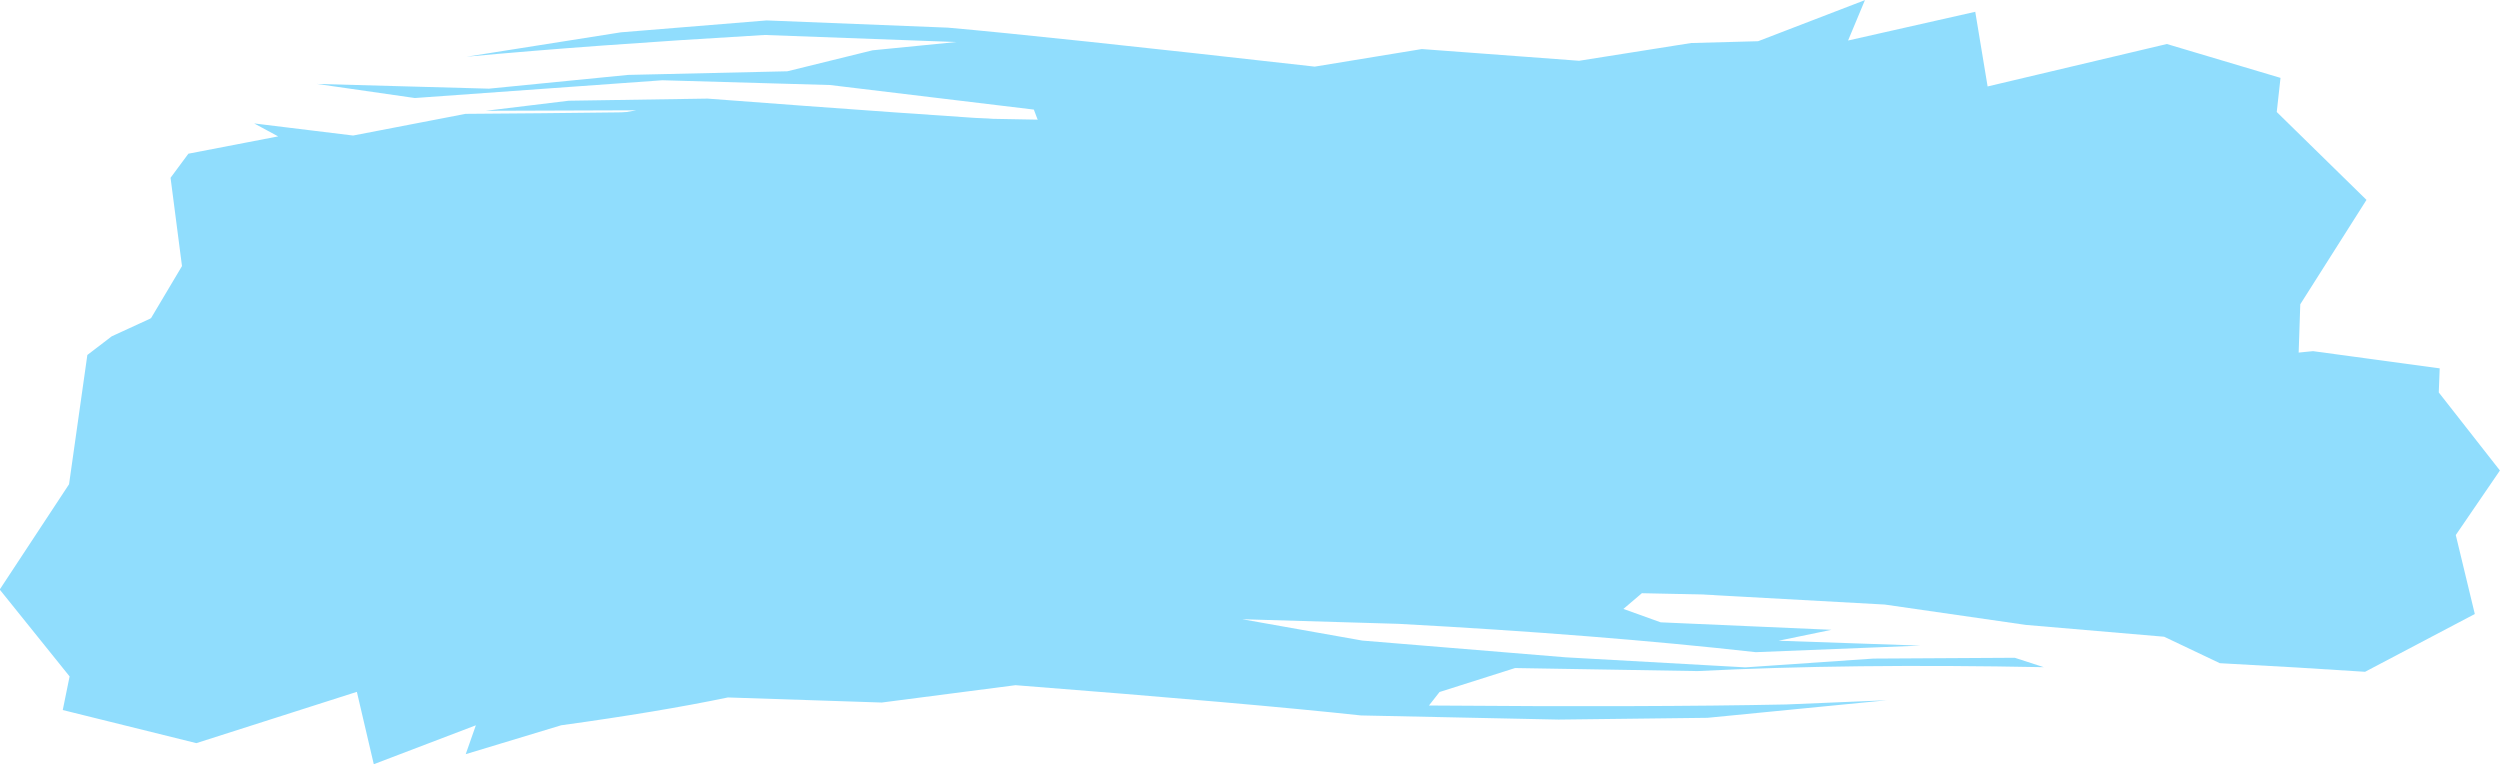
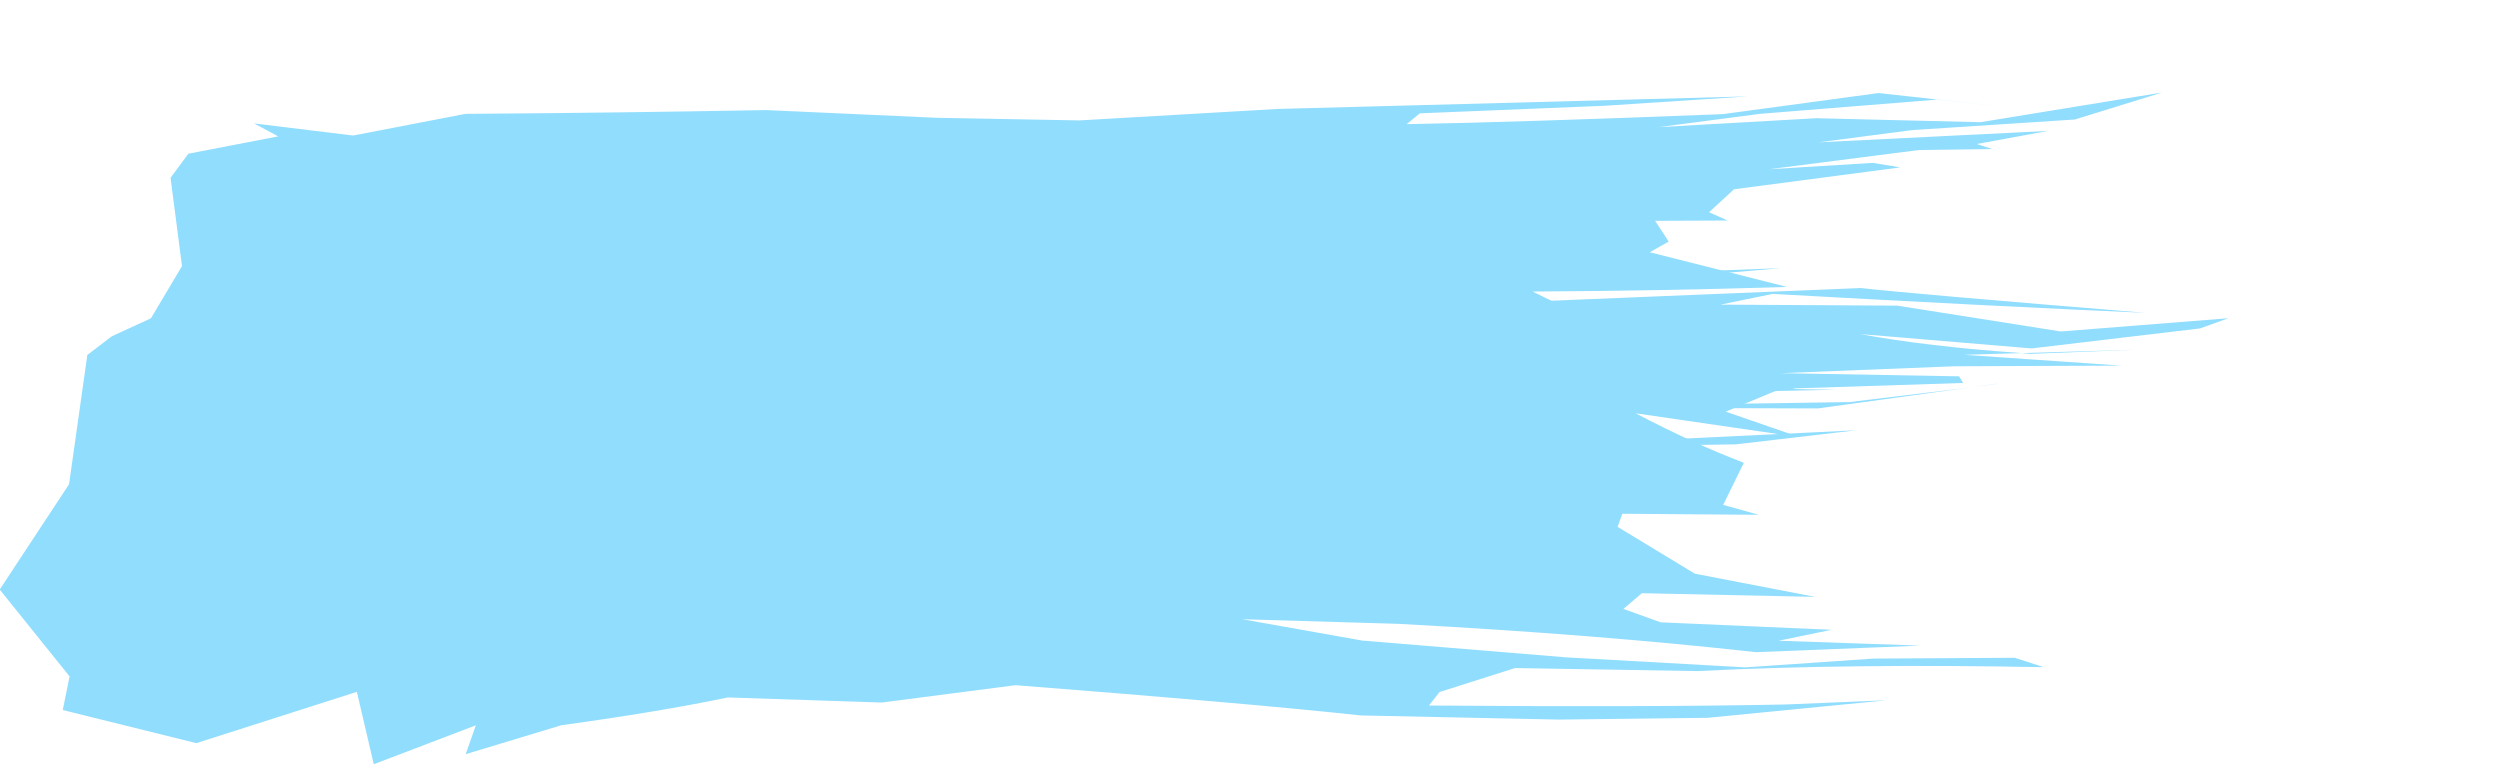
<svg xmlns="http://www.w3.org/2000/svg" fill="#000000" height="105.9" preserveAspectRatio="xMidYMid meet" version="1" viewBox="472.6 289.1 346.4 105.9" width="346.4" zoomAndPan="magnify">
  <g fill="#90ddfd">
    <g id="change1_3">
-       <path d="M731.005,289.117L716.201,294.812L706.918,295.062L691.403,297.521L669.608,295.897L654.772,298.331Q617.424,294.117,603.918,292.93L578.824,291.93L558.623,293.579L537.231,296.961Q554.39,295.358,578.544,293.946L605.108,294.922L593.489,296.072L581.694,298.978L559.614,299.48L540.347,301.385L516.527,300.731L530.081,302.682L564.371,300.221L587.608,300.881L615.85,304.284L616.498,306.004Q599.305,304.939,570.629,302.763L551.394,303.057L539.897,304.453L560.74,304.381L550.908,306.192L578.215,306.156L564.606,307.245L562.224,309.075L551.909,311.44L575.776,312.976L584.701,319.411Q561.82,319.75,546.764,321.193L565.846,324.568L557.68,328.231L561.537,331.038L562.047,333.566L549.224,332.048L564.625,336.801Q546.033,339.547,519.619,342.986L543.987,341.12L540.996,342.68L519.472,344.818L520.787,345.29L509.171,348.457L530.963,346.064L538.072,346.489Q535.12,347.485,508.607,348.912L489.38,352.161Q496.699,351.199,554.244,350.15L558.809,350.422L537.029,352.302L511.215,353.532Q515.289,353.864,535.191,353.567Q553.721,351.442,601.157,348.163L599.176,350.065L555.04,354.501Q567.182,354.203,593.705,352.097L613.651,351.448Q632.878,352.56,656.464,353.296L682.156,354.732L703.182,355.308L728.341,354.14Q750.086,355.282,756.84,354.936L776.682,360.124L770.949,357.319L787.347,355.767L790.698,350.084L791.326,331.26L800.5,316.797L788.066,304.62L788.587,299.891L772.84,295.198L748.003,301.079L746.291,290.734L728.669,294.714L731.005,289.117" />
-     </g>
+       </g>
    <g id="change1_2">
      <path d="M772.146,301.925L747.01,306.033L724.29,305.479L702.364,306.72L716.448,304.876L741.003,302.902L749.684,303.841L732.88,301.993L711.322,304.913Q682.425,306.049,667.509,306.302L669.333,304.803L694.859,303.759L714.767,302.458L649.599,304.197L622.161,305.784L602.415,305.423L578.768,304.353Q558.03,304.737,537.105,304.876L521.527,307.879L507.818,306.203L511.142,307.998L498.704,310.396L496.232,313.735L497.817,325.968L491.725,336.211L504.289,341.088L505.65,343.256L524.514,345.604L536.313,344.889L542.7,347.289Q552.886,345.522,557.667,343.454L566.015,341.899Q574.387,341.561,600.149,341.979L617.699,341.54Q650.378,346.672,665.607,348.993L691.201,350.98L713.087,350.672L729.759,348.724L703.77,349.973L680.534,349.305L661.793,346.352L686.435,346.281L698.575,345.615L724.487,345.692L749.569,342.23Q749.066,342.403,728.879,344.813L704.291,345.179L674.657,342.75L652.075,338.978L656.901,338.372L676.823,340.822L704,343.593L727.026,343.1L721.428,343.009L716.444,341.649L699.429,340.735L694.05,339.24L697.221,337.286L721.301,337.363L695.744,334.813L684.957,329.495Q702.913,329.401,720.217,328.859L701.193,324.051L703.813,322.57L701.933,319.698L711.987,319.654L709.404,318.508L712.864,315.325L735.897,312.294L732.114,311.668L717.678,312.554L738.5,309.885L748.632,309.749L746.486,309.053L756.381,307.24L724.553,308.822L737.576,307.123L760.099,305.657L772.146,301.925" />
    </g>
    <g id="change1_1">
-       <path d="M768.45,335.122L749.958,336.626L744.205,336.678L728.126,339.738L713.129,338.854L693.219,339.928L671.68,338.227L657.943,339.132Q614.031,335.89,602.467,334.716L579.236,334.166L559.576,335.172L544.444,336.844L566.959,335.4L589.103,335.35L615.092,336.737L599.228,336.743L588.431,338.252L566.971,338.28Q547.547,339.36,521.486,339.958L532.367,340.409L545.314,339.536L566.236,338.727L589.92,339.149L617.241,341.156L634.032,342.906L612.826,342.33Q587.207,340.426,563.63,339.636L542.68,341.004L555.041,340.844L560.012,341.511L571.927,341.765L588.64,342.995L573.194,343.527L565.452,344.204L566.376,345.387L585.509,347.564L590.573,350.322L568.393,350.105L555.07,350.808L573.539,353.67L565.794,354.919Q569.194,356.571,570.625,358.136L553.363,356.507L574.434,359.939L552.817,360.844L531.754,363.283L544.45,362.446L555.318,362.656L534.109,364.224L519.446,365.761L531.34,365.413L511.653,368.035L530.665,365.82L549.438,365.108L527.909,366.583L506.986,370.126L502.419,371.736L522.624,368.596L544.005,367.517L566.248,367.238L563.989,367.876L541.828,368.551L516.617,370.43L529.17,369.769L592.33,367.16L610.932,365.716L612.22,366.428L588.468,368.77L567.16,369.651L573.505,370.069L601.006,368.54L619.305,366.618L636.294,366.608L665.729,367.702L686.83,369.266L710.245,371.571L733.751,372.866L753.305,375.688L772.46,377.325L780.177,380.992Q791.18,381.574,800.305,382.183L815.509,374.177L812.873,363.235L818.989,354.292L810.516,343.478L810.644,340.137L793.098,337.756L770.462,339.933L768.45,335.122" />
-     </g>
+       </g>
    <g id="change1_4">
      <path d="M768.923,337.542L760.809,337.784L752.721,338.024L753.9,338.133Q761.401,337.838,768.923,337.542 M719.346,326.259L690.795,327.302L670.802,327.626Q650.615,328.8,624.828,329.807L580.681,329.75L558.952,330.386L536.471,330.222L518.316,332.079L514.273,332.941L500.689,329.908L488.085,335.699L484.703,338.285L482.167,356.199L472.561,370.788L482.244,382.825L481.295,387.482L499.806,392.069L522.047,384.962L524.391,394.989L538.535,389.596L537.131,393.597L550.354,389.595Q563.901,387.728,573.462,385.739L594.778,386.443L613.31,384.039Q645.923,386.58,661.174,388.232L688.55,388.805L709.196,388.56L734.026,386.129L720.069,386.711Q701.082,387.1,670.596,386.856L672.063,384.984L682.528,381.665L707.801,382.084Q728.969,381.02,755.785,381.545L751.767,380.241L732.191,380.353L714.441,381.57L689.556,380.179L661.361,377.858L644.72,374.901L666.387,375.539Q694.144,377.036,715.879,379.465L738.696,378.555L719.036,377.88L726.37,376.365L702.706,375.33L697.538,373.474L700.097,371.295L724.1,371.803L707.439,368.591L696.732,362.101L697.397,360.286L716.291,360.43L711.365,359.055L714.225,353.223Q707.031,350.472,699.236,346.364L721.937,349.675L711.711,346.134L719.317,342.978L744.615,342.163L744.051,341.245L719.323,340.805L743.376,339.851L766.511,339.762L744.733,338.262L752.721,338.024Q739.571,337.102,730.311,335.385L754.091,337.379L777.432,334.607L781.368,333.194L758.146,335.029L735.476,331.449L710.982,331.309L718.215,329.823Q748.702,331.521,769.902,332.45Q737.224,329.782,730.444,329.011L657.24,332.005L671.48,328.963L702.114,327.732L719.346,326.259" />
    </g>
  </g>
</svg>